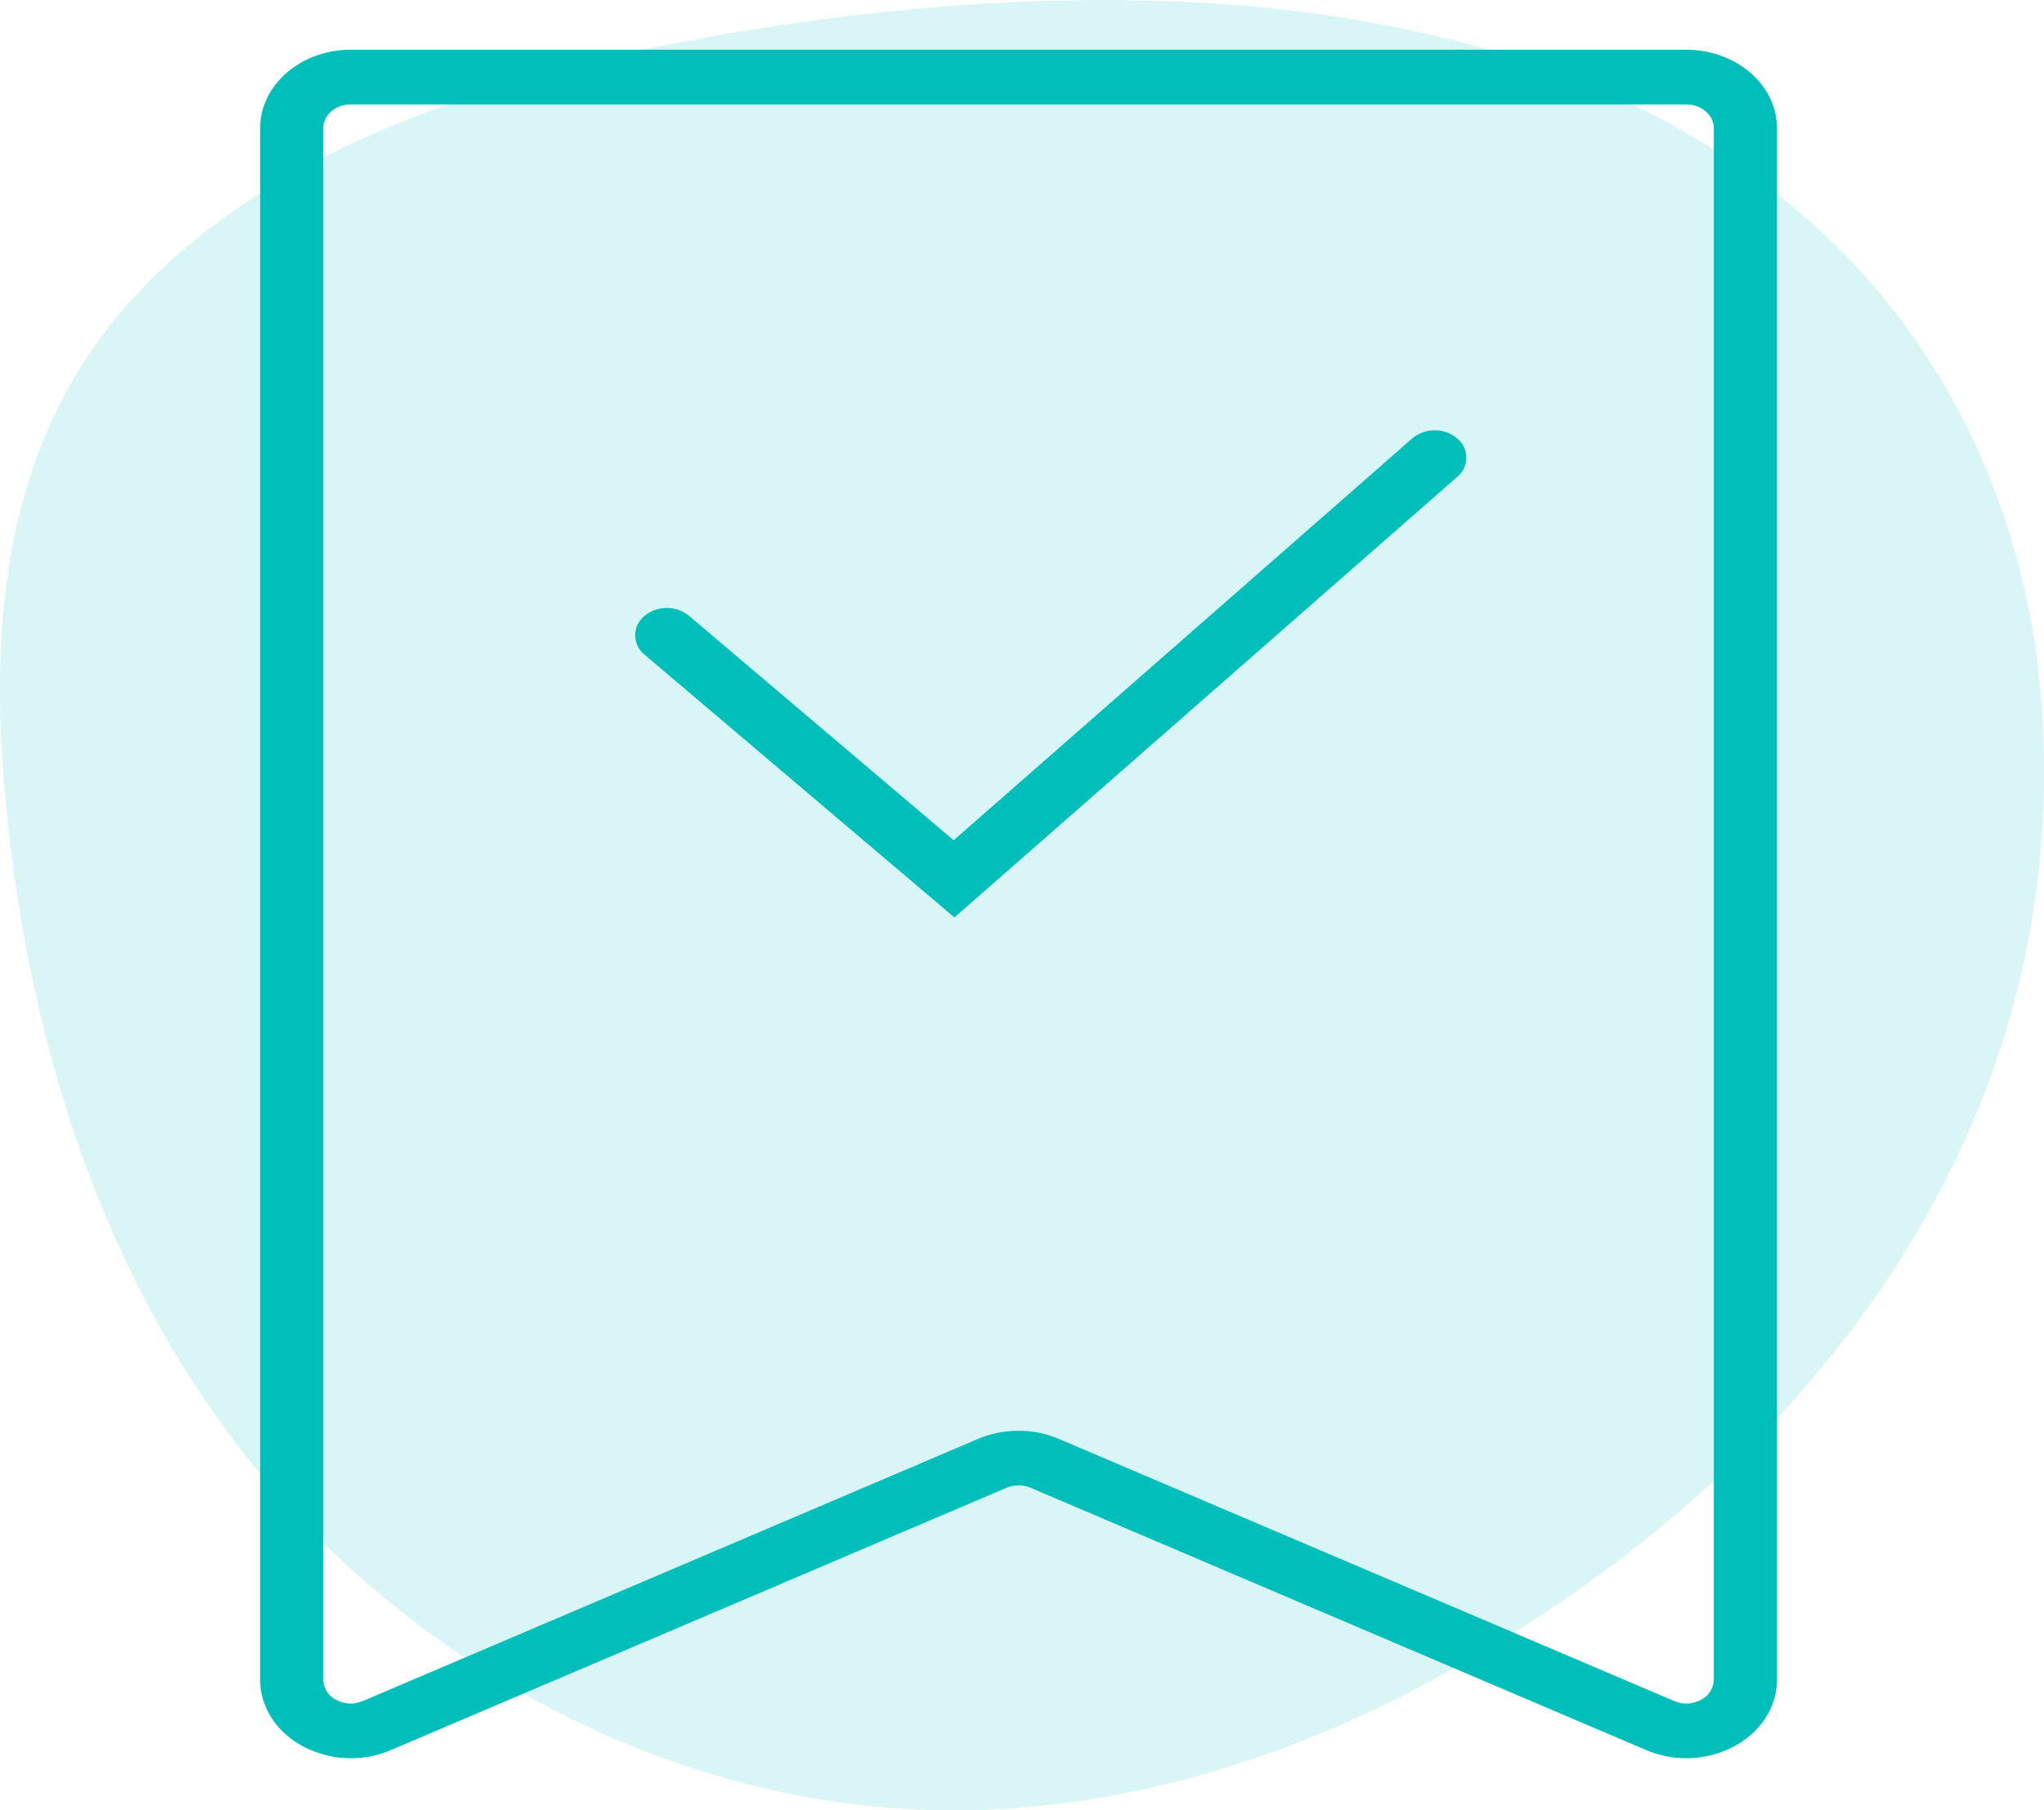
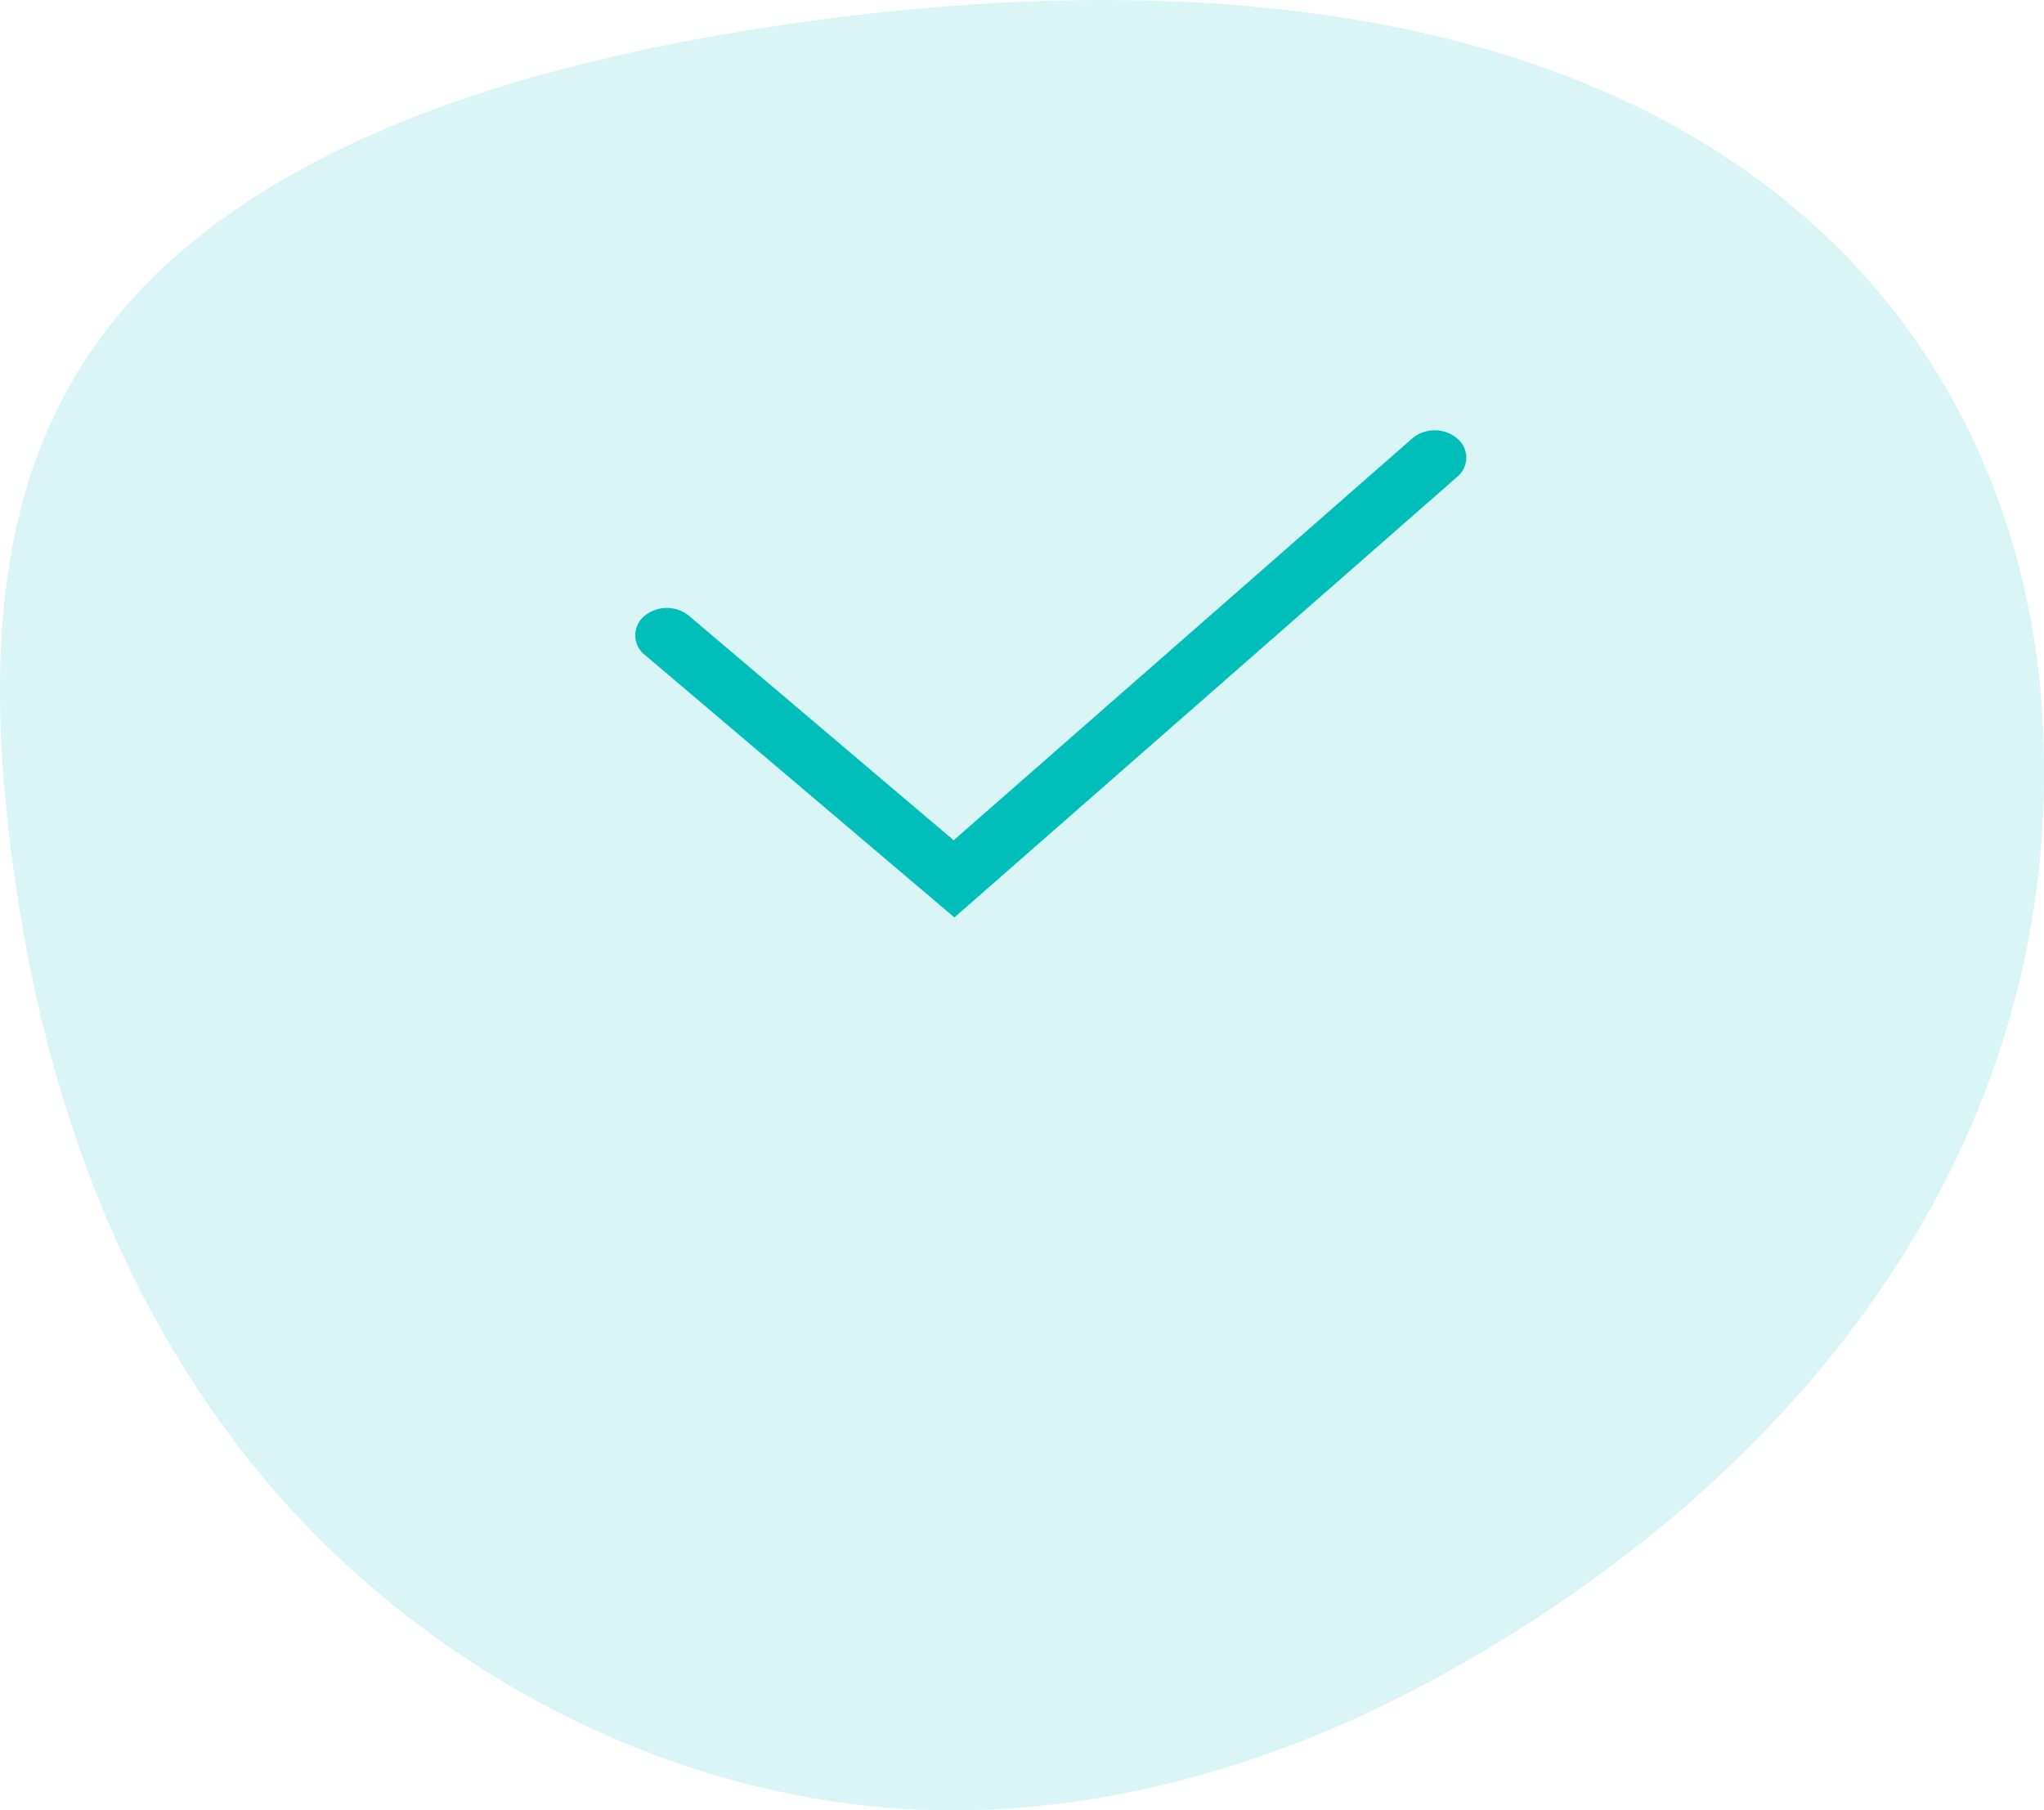
<svg xmlns="http://www.w3.org/2000/svg" id="Capa_1" data-name="Capa 1" viewBox="0 0 584.52 517.75">
  <defs>
    <style>.cls-1,.cls-2{fill:#00bfba;}.cls-1{opacity:0.15;isolation:isolate;}</style>
  </defs>
  <title>icon-check-2</title>
  <path class="cls-1" d="M579,274a257.23,257.23,0,0,0,4.51-76.32c-4.09-46.55-23.13-92.85-58.91-127.78C447.05-5.78,320.35-8.56,213.77,8.69,140.53,20.53,63,45.51,25.5,101.25-1,140.59-2.72,188.72,2.09,234.07,9.19,300.73,29.88,367.85,75,422.24s117.23,94.48,194.55,95.48c50,.66,99-14.72,141.2-37.83C499.2,431.46,560.78,359.25,579,274Z" transform="translate(0.01 0.01)" />
-   <path class="cls-2" d="M482.23,502.83a29.31,29.31,0,0,1-11.46-2.32l-176-75a9.05,9.05,0,0,0-7,0l-176,75a29.28,29.28,0,0,1-25.15-1.09c-7.66-4.13-12.23-11.25-12.23-19.06V36.67c0-12.39,11.63-22.46,25.93-22.46H482.21c14.3,0,25.94,10.07,25.94,22.46V480.36c0,7.81-4.57,14.93-12.23,19.06A29,29,0,0,1,482.23,502.83Zm-3.49-16.36a8.81,8.81,0,0,0,7.64-.33,6.67,6.67,0,0,0,3.71-5.78V36.67c0-3.76-3.54-6.82-7.88-6.82H100.3c-4.34,0-7.87,3.06-7.87,6.82V480.36a6.67,6.67,0,0,0,3.71,5.78,8.81,8.81,0,0,0,7.64.33l176-75a29.8,29.8,0,0,1,22.9,0Z" transform="translate(0.01 0.01)" />
  <path class="cls-2" d="M272.92,262.37l-88.56-75.11a7.11,7.11,0,0,1-.13-11.06,10.06,10.06,0,0,1,12.77-.11l75.71,64.21L403.85,125.38a10,10,0,0,1,12.77-.06,7.1,7.1,0,0,1,.08,11.05Z" transform="translate(0.01 0.01)" />
</svg>